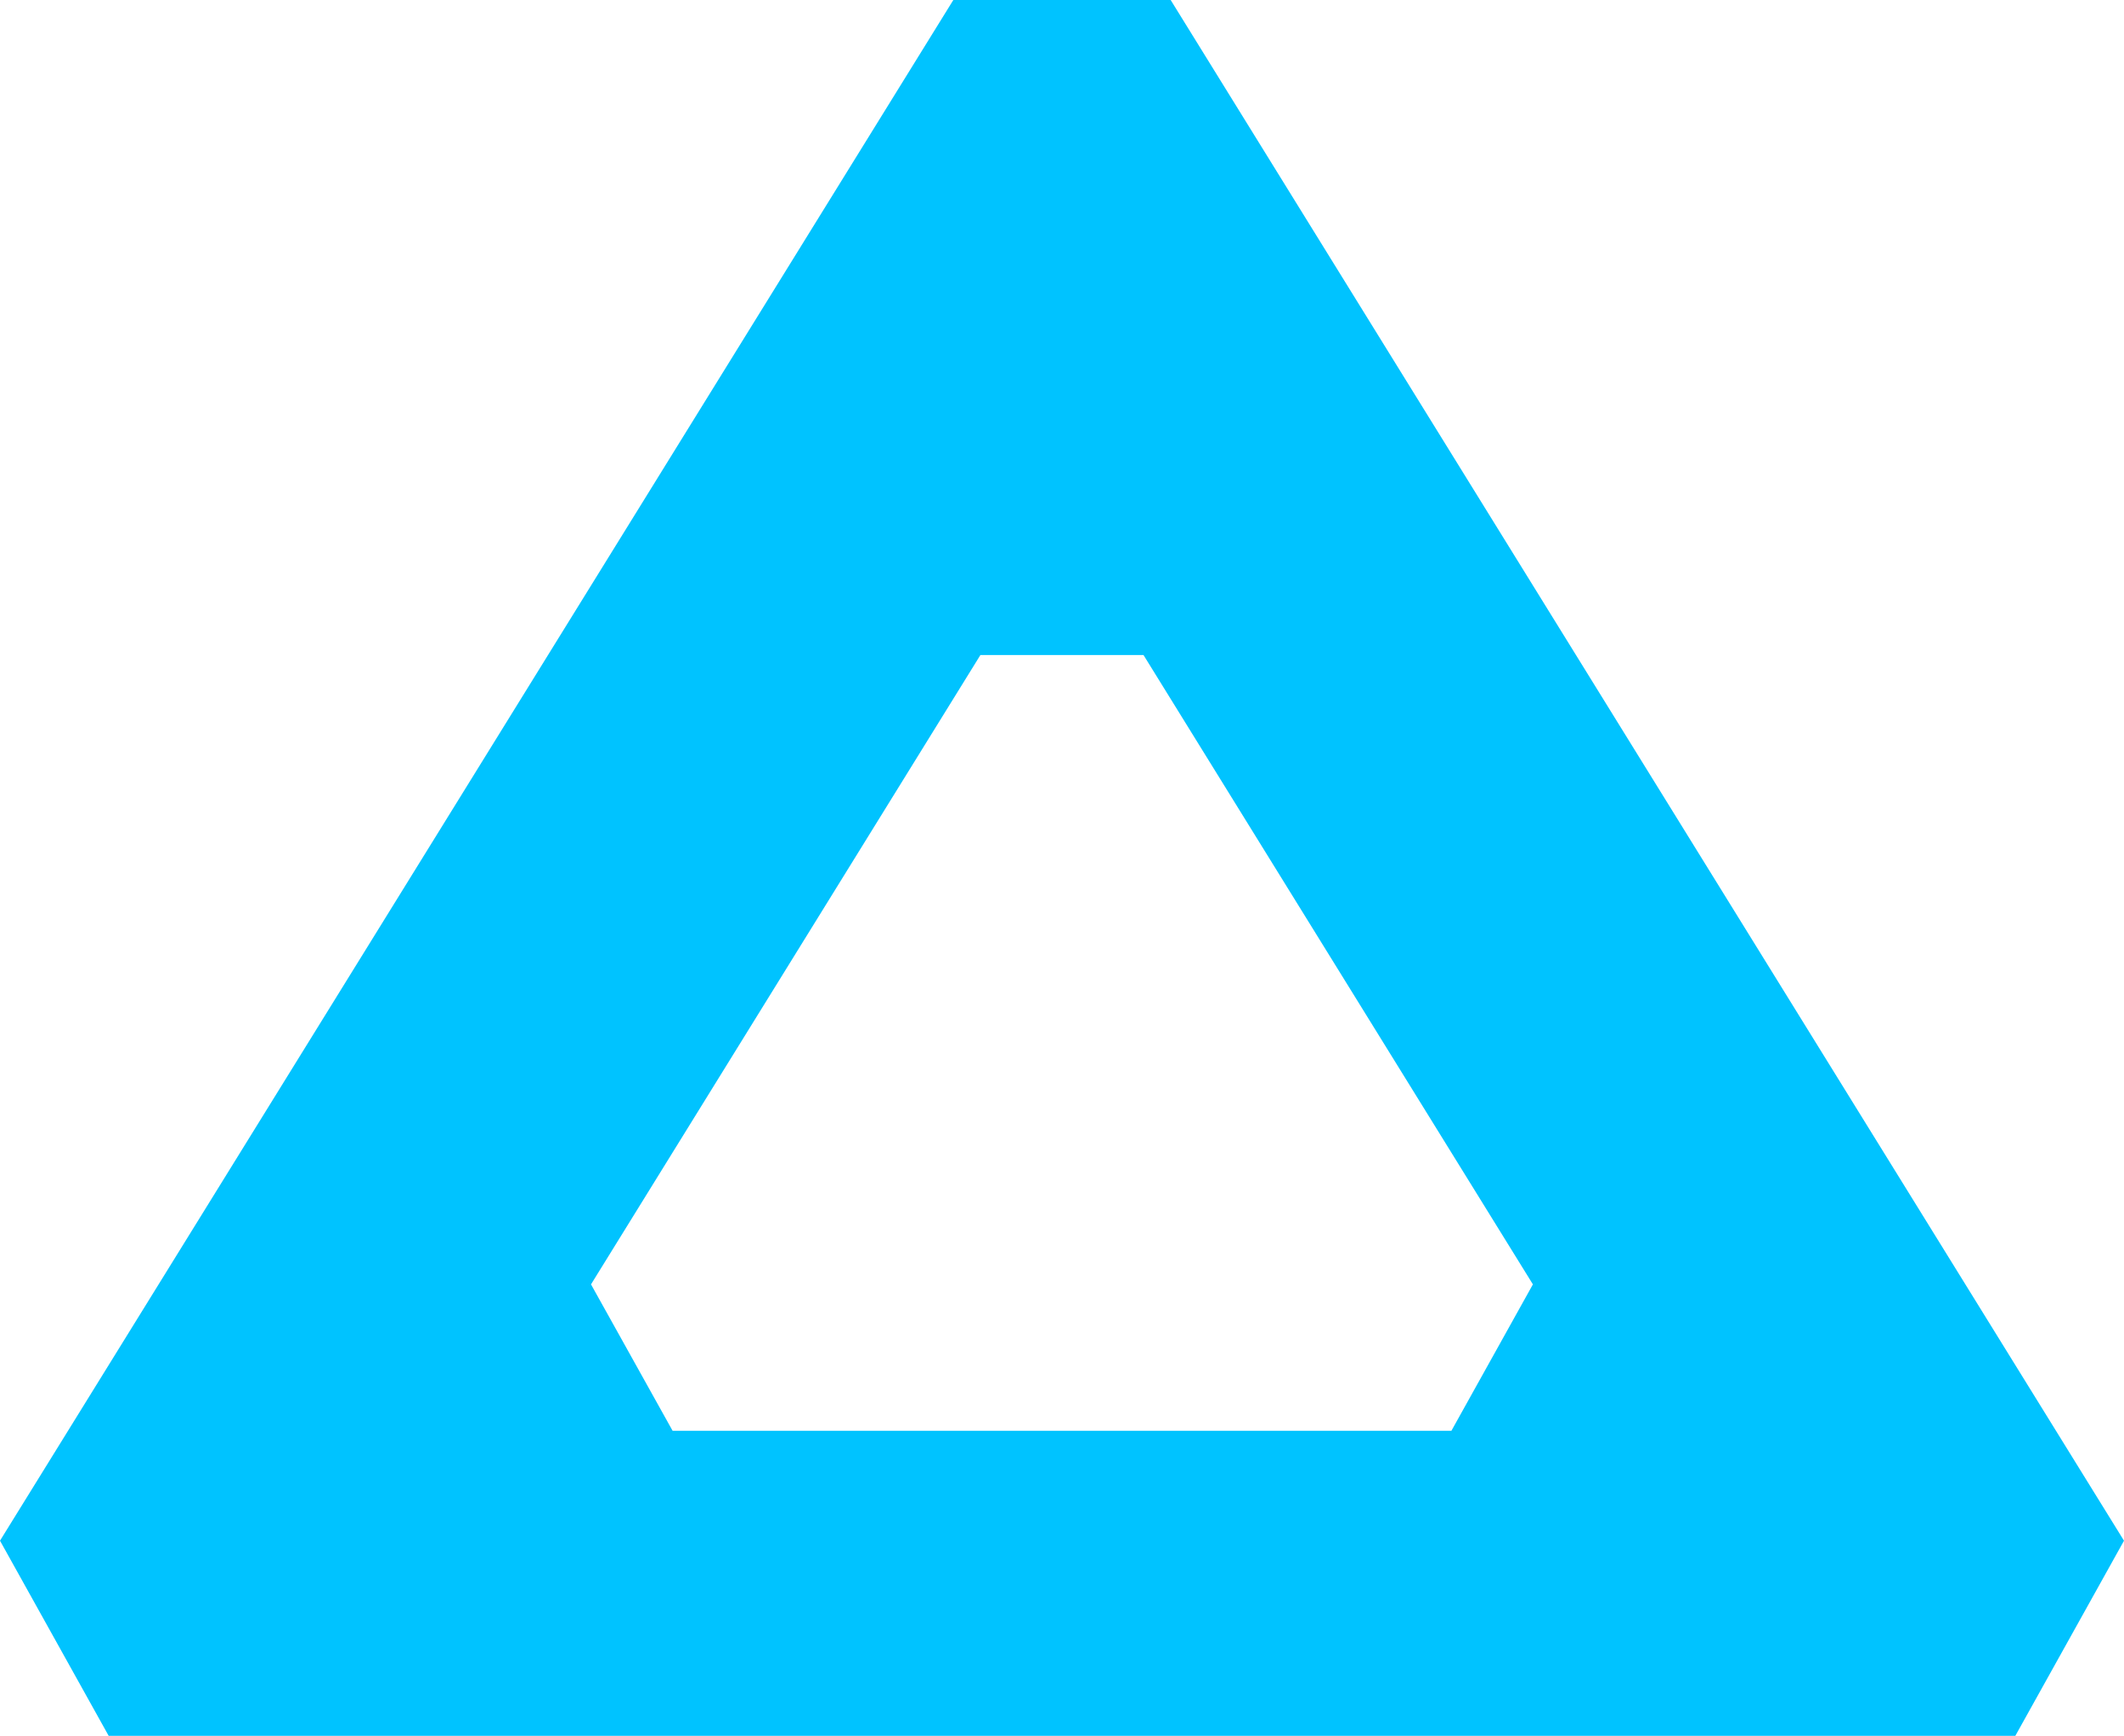
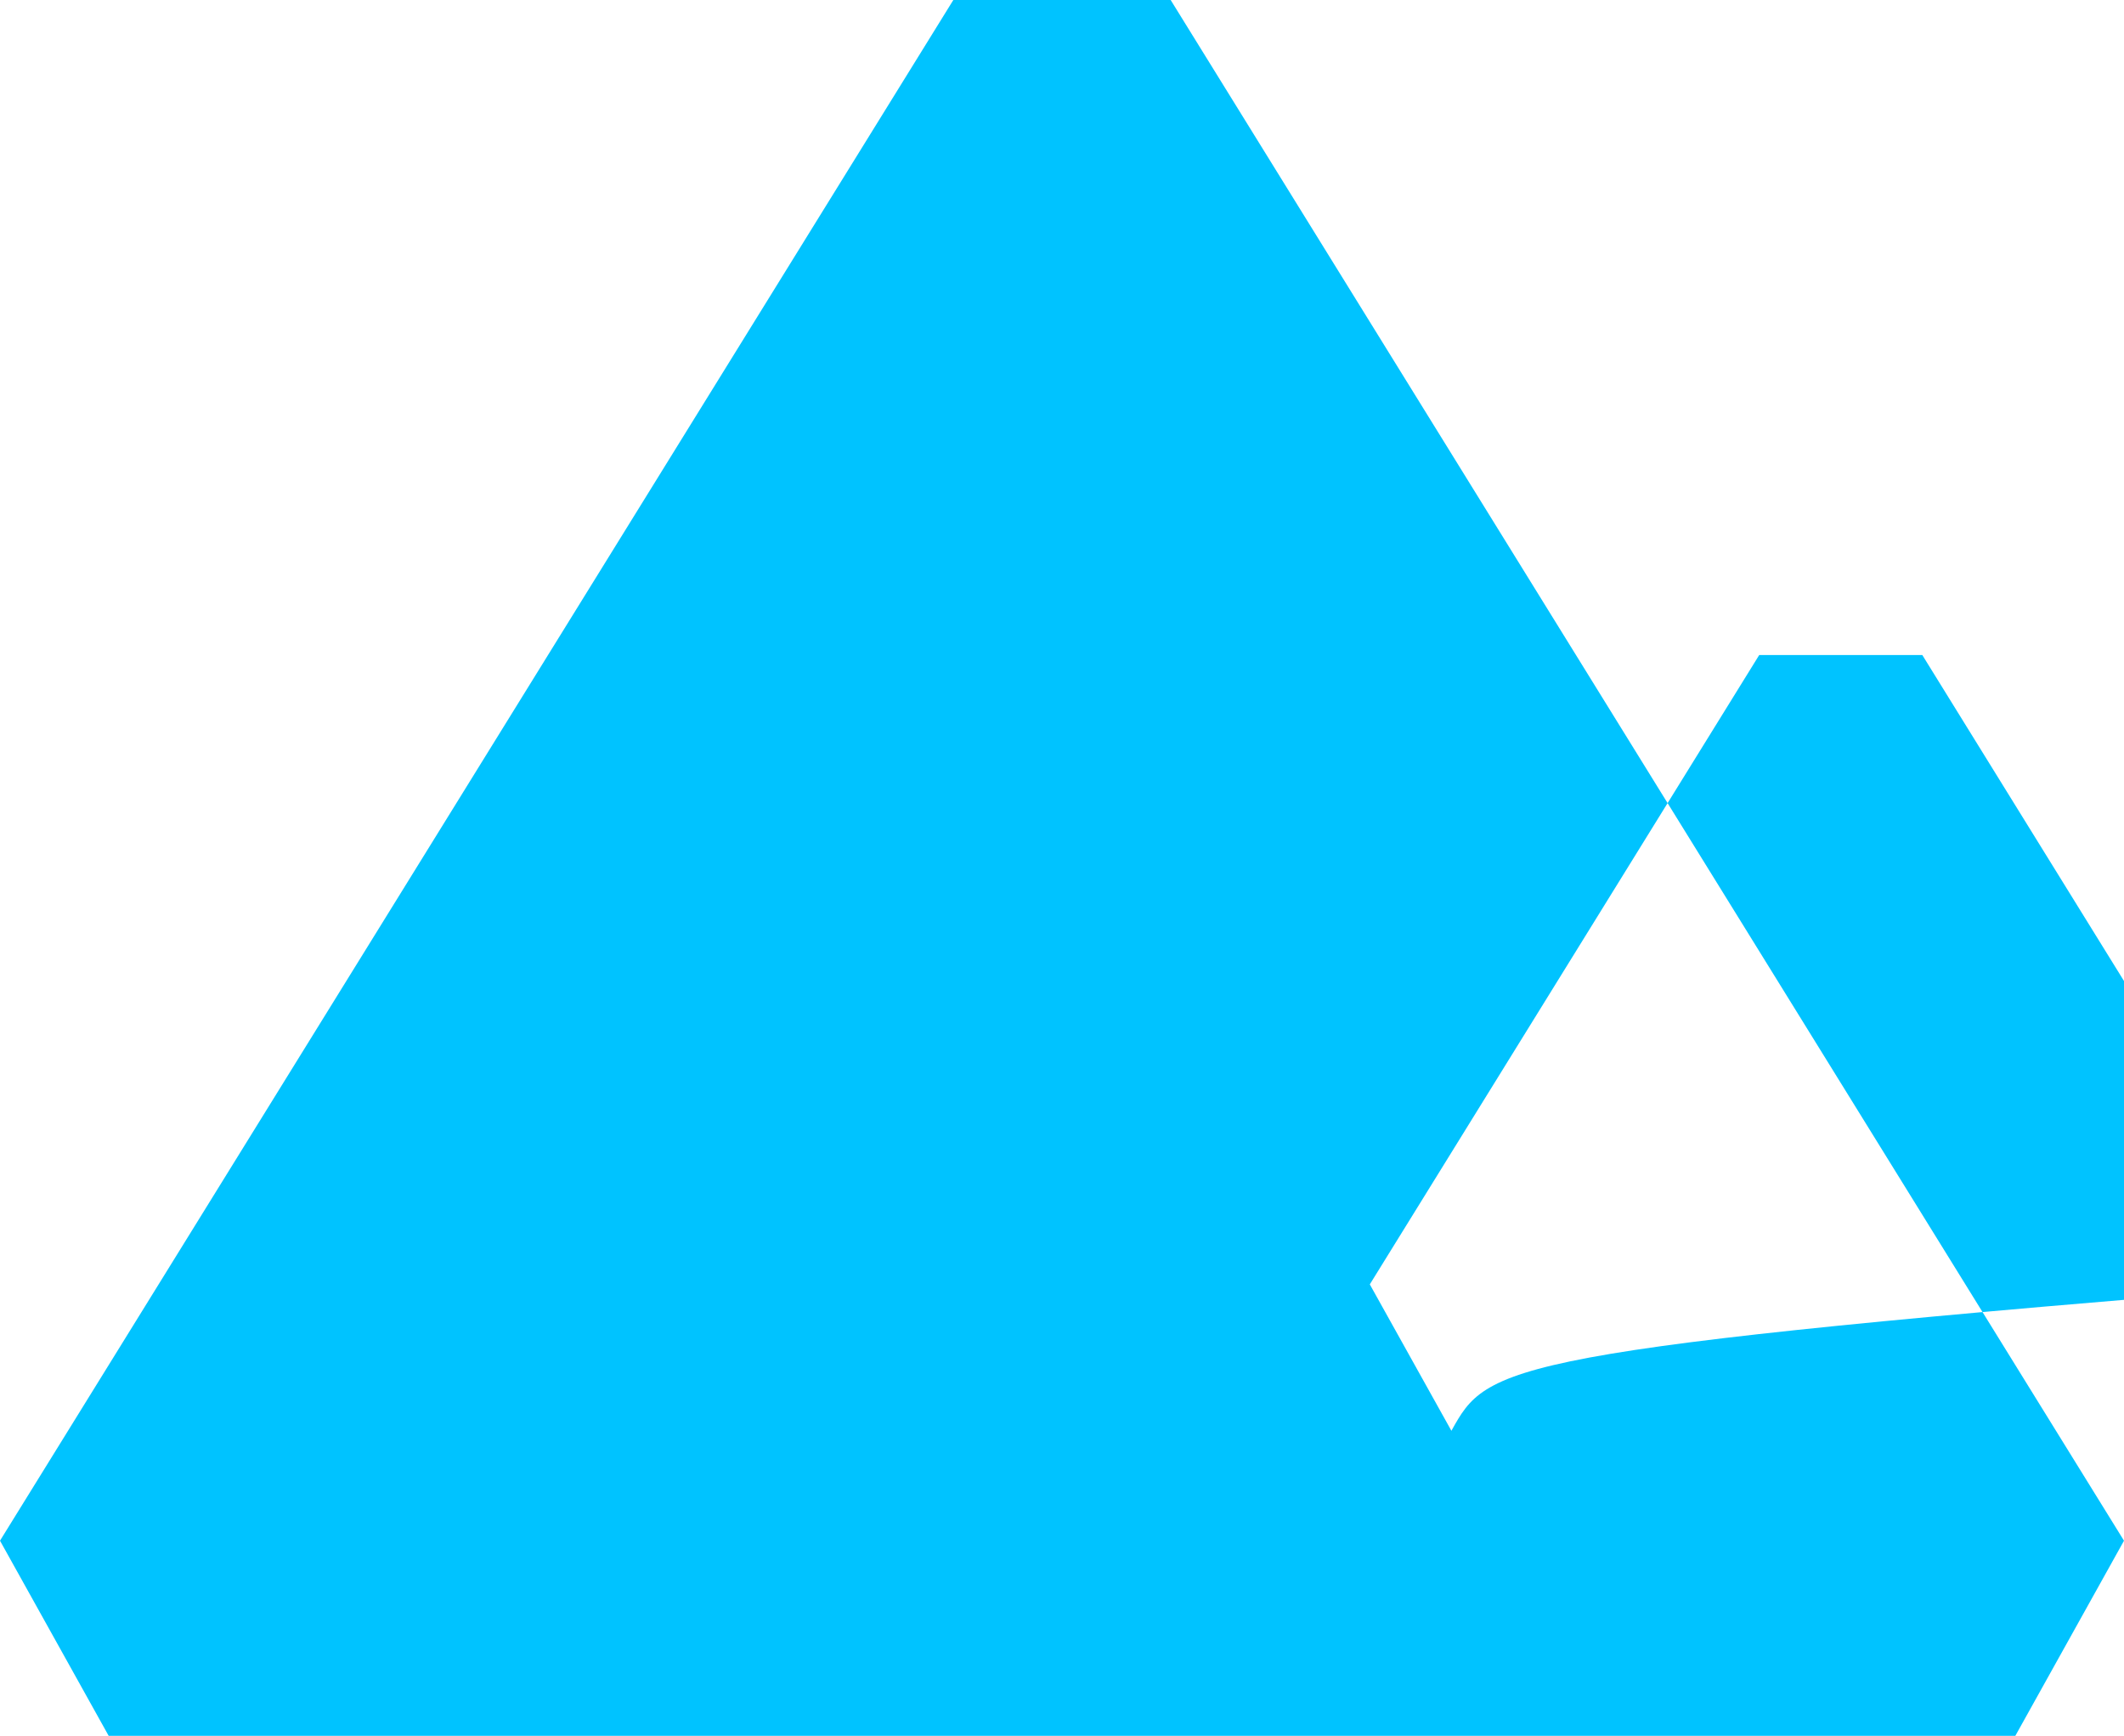
<svg xmlns="http://www.w3.org/2000/svg" version="1.1" id="Layer_1" x="0px" y="0px" viewBox="0 0 241.58 197.4" style="enable-background:new 0 0 241.58 197.4;" xml:space="preserve">
  <style type="text/css">
	.st0{fill:#009FC6;}
	.st1{fill:none;stroke:#FFFFFF;stroke-width:3.6;stroke-miterlimit:10;}
	.st2{fill:#FFFFFF;}
	.st3{fill:#00C3FF;}
</style>
-   <path class="st3" d="M133.15,0c-10.8,0-13.92,0-24.72,0L0,175.21c5.54,9.95,6.82,12.24,12.36,22.19h216.86  c5.54-9.95,6.82-12.24,12.36-22.19L133.15,0z M165.08,162.71H76.5c-4.16-7.47-5.12-9.18-9.28-16.65l44.29-71.57  c8.1,0,10.45,0,18.55,0l44.29,71.57C170.2,153.52,169.24,155.24,165.08,162.71z" />
+   <path class="st3" d="M133.15,0c-10.8,0-13.92,0-24.72,0L0,175.21c5.54,9.95,6.82,12.24,12.36,22.19h216.86  c5.54-9.95,6.82-12.24,12.36-22.19L133.15,0z M165.08,162.71c-4.16-7.47-5.12-9.18-9.28-16.65l44.29-71.57  c8.1,0,10.45,0,18.55,0l44.29,71.57C170.2,153.52,169.24,155.24,165.08,162.71z" />
</svg>